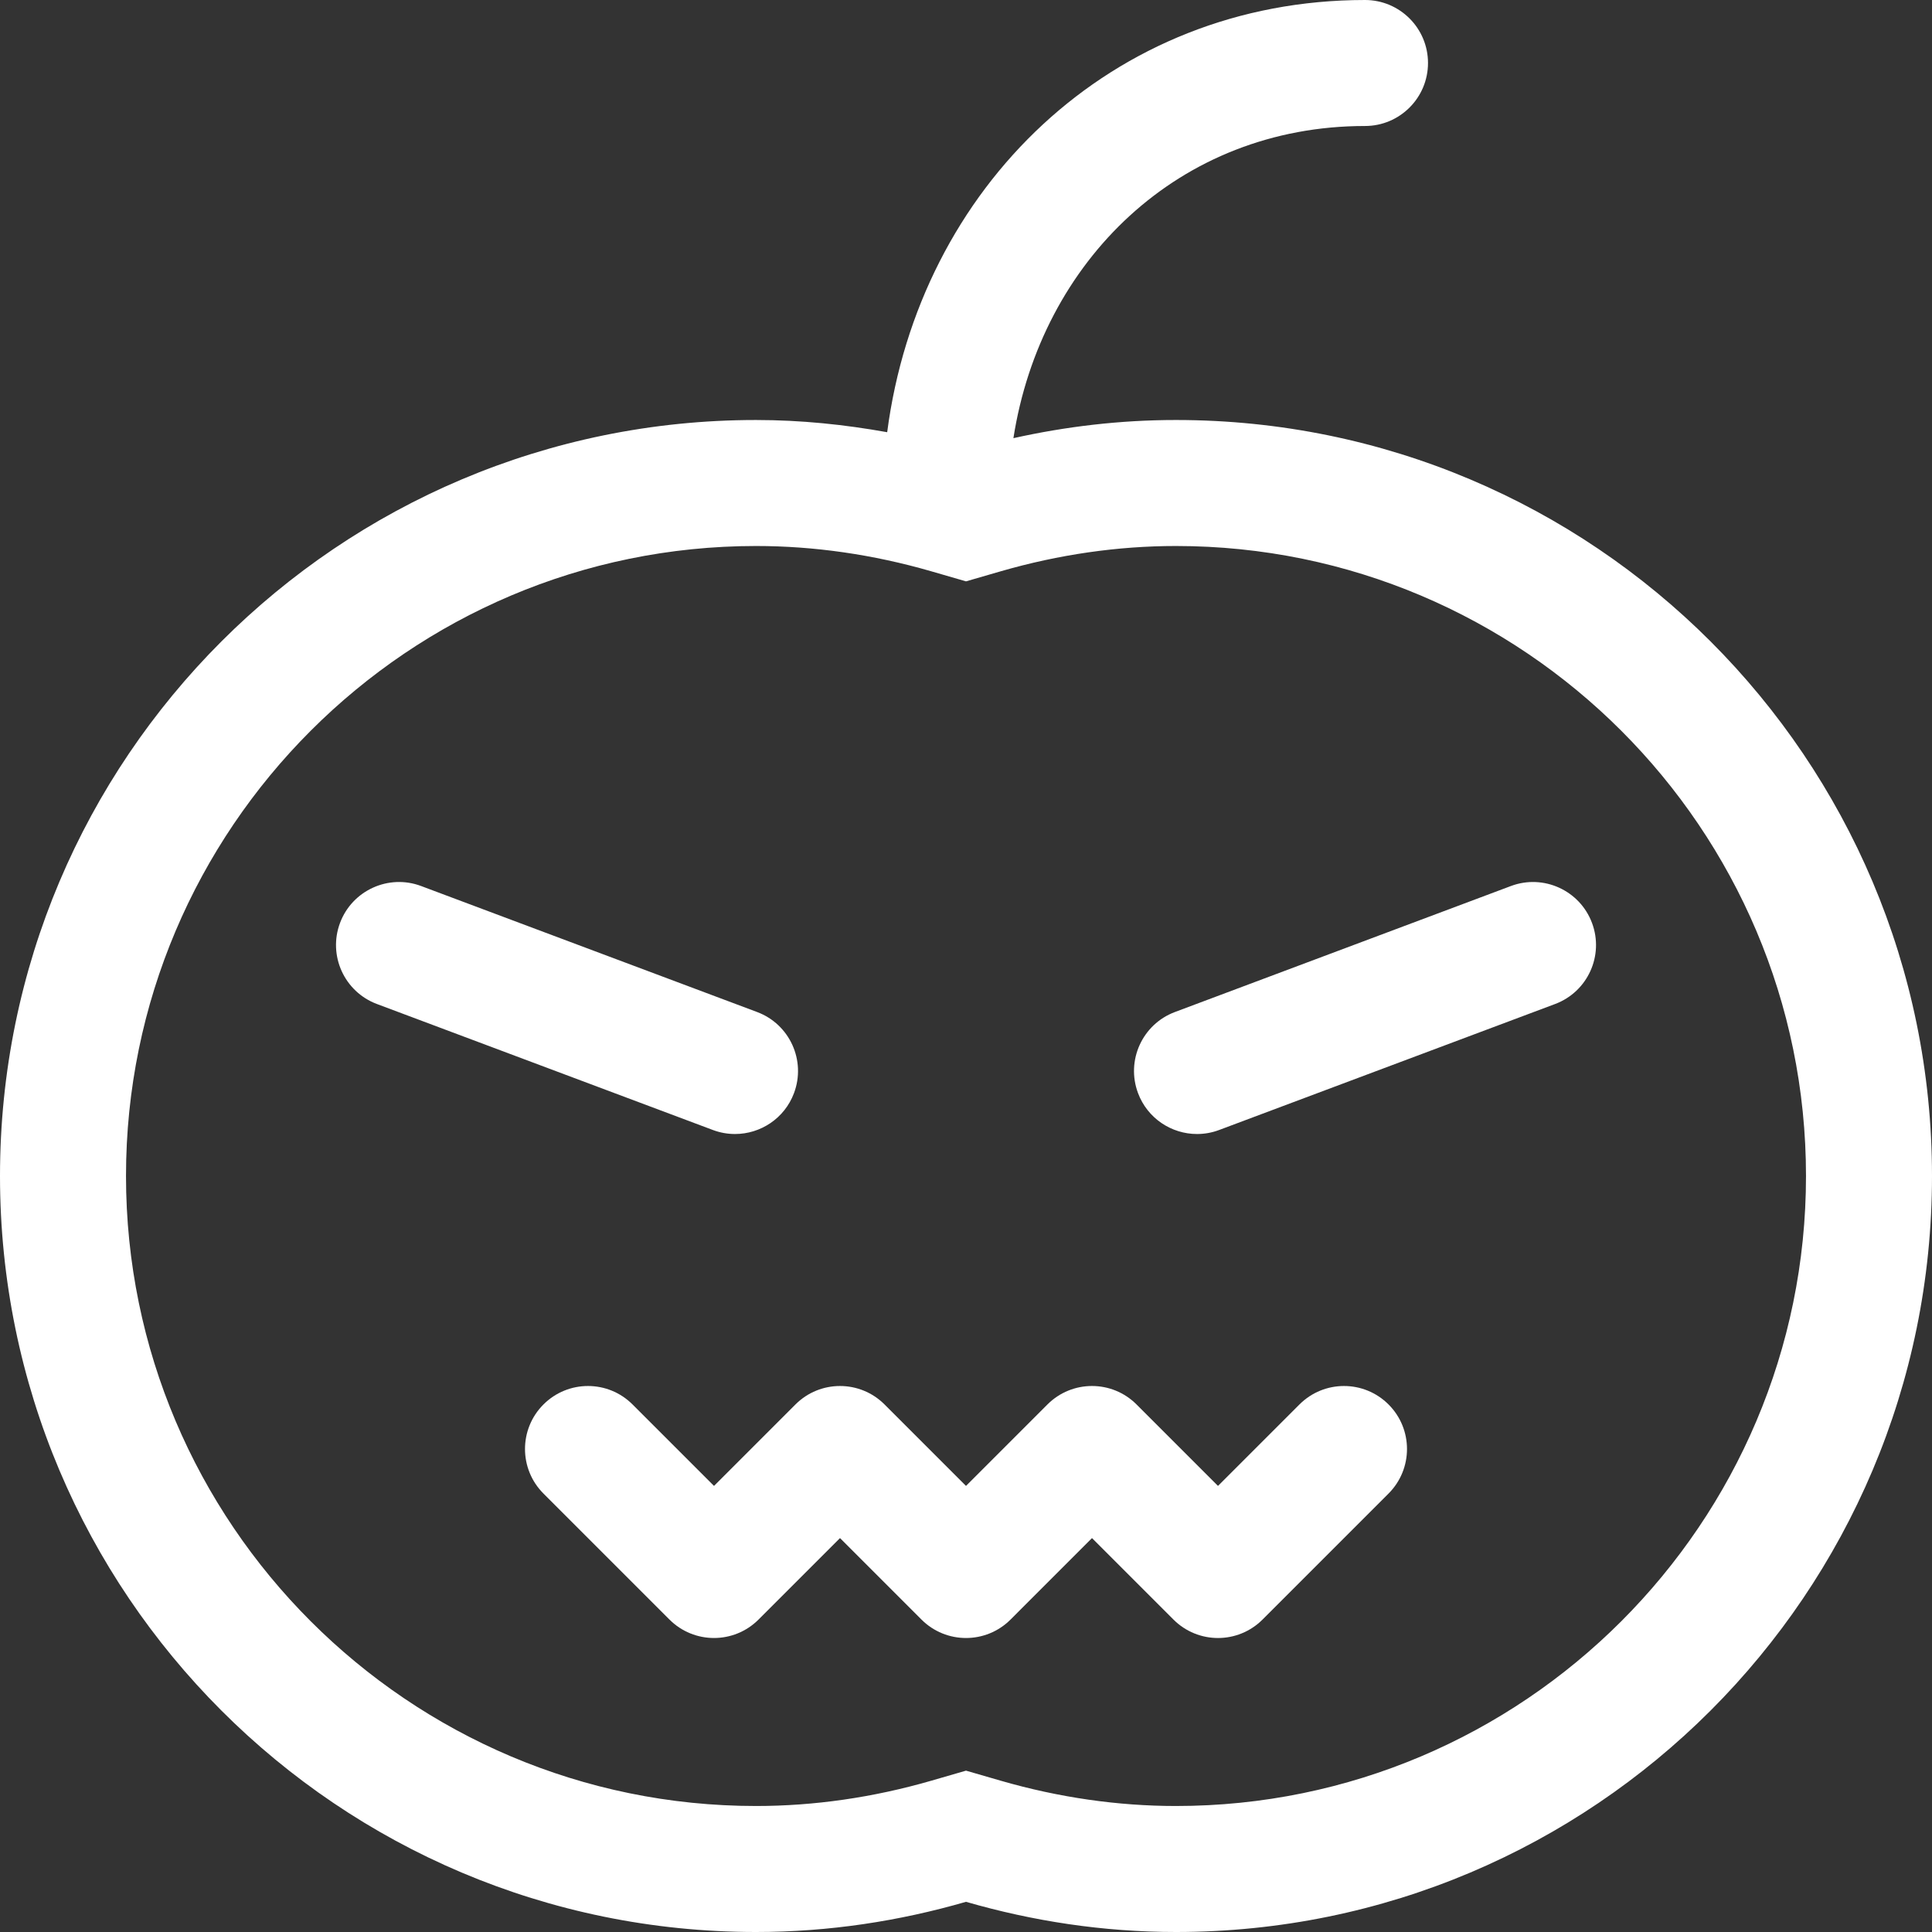
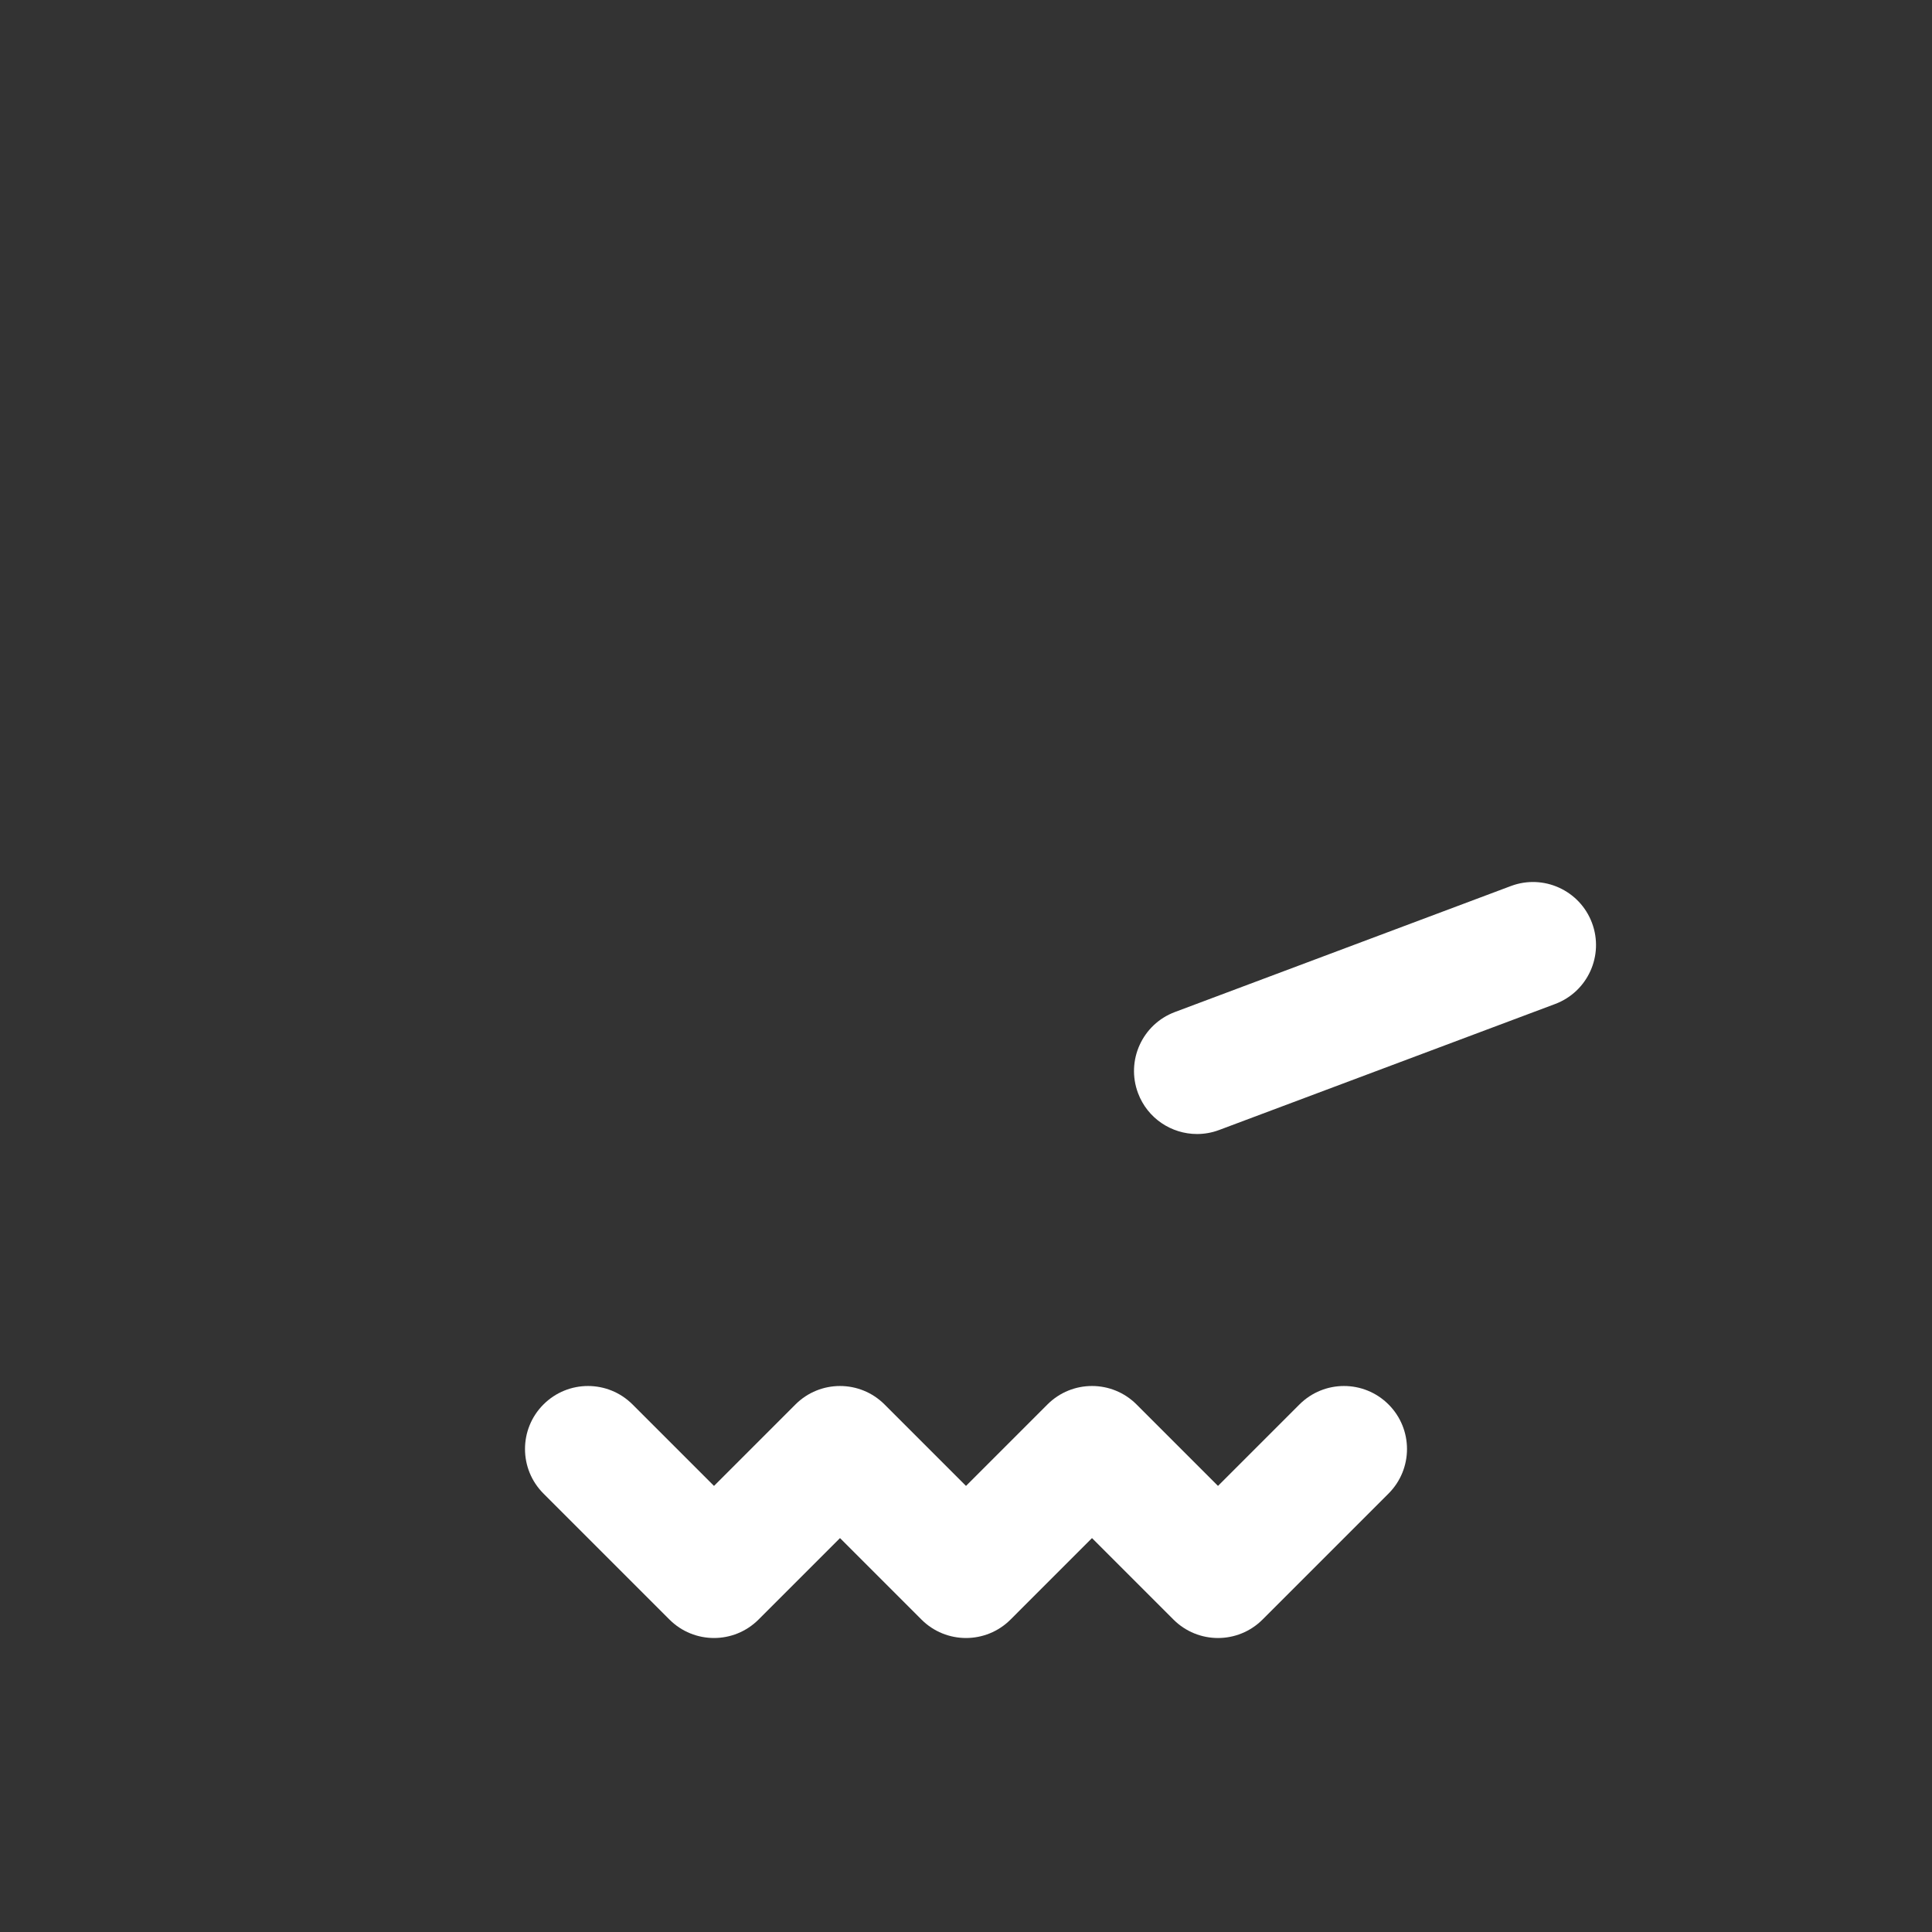
<svg xmlns="http://www.w3.org/2000/svg" fill="#ffffff" height="800px" width="800px" version="1.1" id="Layer_1" viewBox="0 0 512 512" xml:space="preserve">
  <rect x="0" y="0" width="512" height="512" fill="#333333" stroke="none" />
  <g>
    <g>
      <path d="M367.978,372.196c-6.521-6.521-17.086-6.522-23.608,0l-21.587,21.586l-21.587-21.587c-6.521-6.521-17.087-6.521-23.609,0    L256,393.783l-21.587-21.587c-6.521-6.521-17.087-6.521-23.609,0l-21.586,21.587l-21.587-21.587    c-6.521-6.521-17.087-6.521-23.609,0c-6.521,6.521-6.521,17.087,0,23.609l33.391,33.391c6.521,6.521,17.087,6.521,23.609,0    l21.587-21.586l21.587,21.587c6.521,6.521,17.087,6.521,23.609,0l21.586-21.587l21.587,21.587    c3.261,3.261,7.533,4.892,11.804,4.892s8.544-1.631,11.804-4.892l33.391-33.391C374.499,389.284,374.499,378.717,367.978,372.196z    " />
    </g>
  </g>
  <g>
    <g>
-       <path d="M311.652,111.304c-14.815,0-29.207,1.723-43.089,4.815c7.336-46.935,43.903-82.728,93.176-82.728    c9.22,0,16.696-7.475,16.696-16.696S370.96,0,361.739,0C294.45,0,243.557,49.811,235.114,114.539    c-11.3-2.028-22.88-3.234-34.766-3.234C89.699,111.304,0,201.002,0,311.652C0,422.301,89.699,512,200.348,512    c19.332,0,37.965-2.888,55.652-7.998c17.687,5.11,36.32,7.998,55.652,7.998C422.301,512,512,422.301,512,311.652    C512,201.002,422.301,111.304,311.652,111.304z M311.652,478.609c-15.413,0-31.022-2.249-46.386-6.685L256,469.239l-9.266,2.685    c-15.365,4.435-30.973,6.685-46.386,6.685c-92.06,0-166.957-74.891-166.957-166.957s74.897-166.956,166.957-166.956    c15.413,0,31.022,2.249,46.386,6.685l9.266,2.685l9.266-2.685c15.364-4.435,30.973-6.685,46.386-6.685    c92.06,0,166.957,74.891,166.957,166.956S403.712,478.609,311.652,478.609z" />
-     </g>
+       </g>
  </g>
  <g>
    <g>
-       <path d="M200.651,268.199l-89.043-33.391c-8.608-3.239-18.255,1.131-21.495,9.771c-3.239,8.631,1.136,18.251,9.766,21.49    l89.043,33.391c1.936,0.728,3.913,1.065,5.865,1.065c6.755,0,13.119-4.13,15.63-10.837    C213.655,281.058,209.28,271.438,200.651,268.199z" />
-     </g>
+       </g>
  </g>
  <g>
    <g>
      <path d="M421.894,244.579c-3.238-8.641-12.885-13.01-21.494-9.771l-89.043,33.391c-8.631,3.239-13.006,12.859-9.766,21.49    c2.511,6.706,8.875,10.837,15.63,10.837c1.951,0,3.929-0.337,5.864-1.065l89.043-33.391    C420.758,262.83,425.134,253.21,421.894,244.579z" />
    </g>
  </g>
</svg>